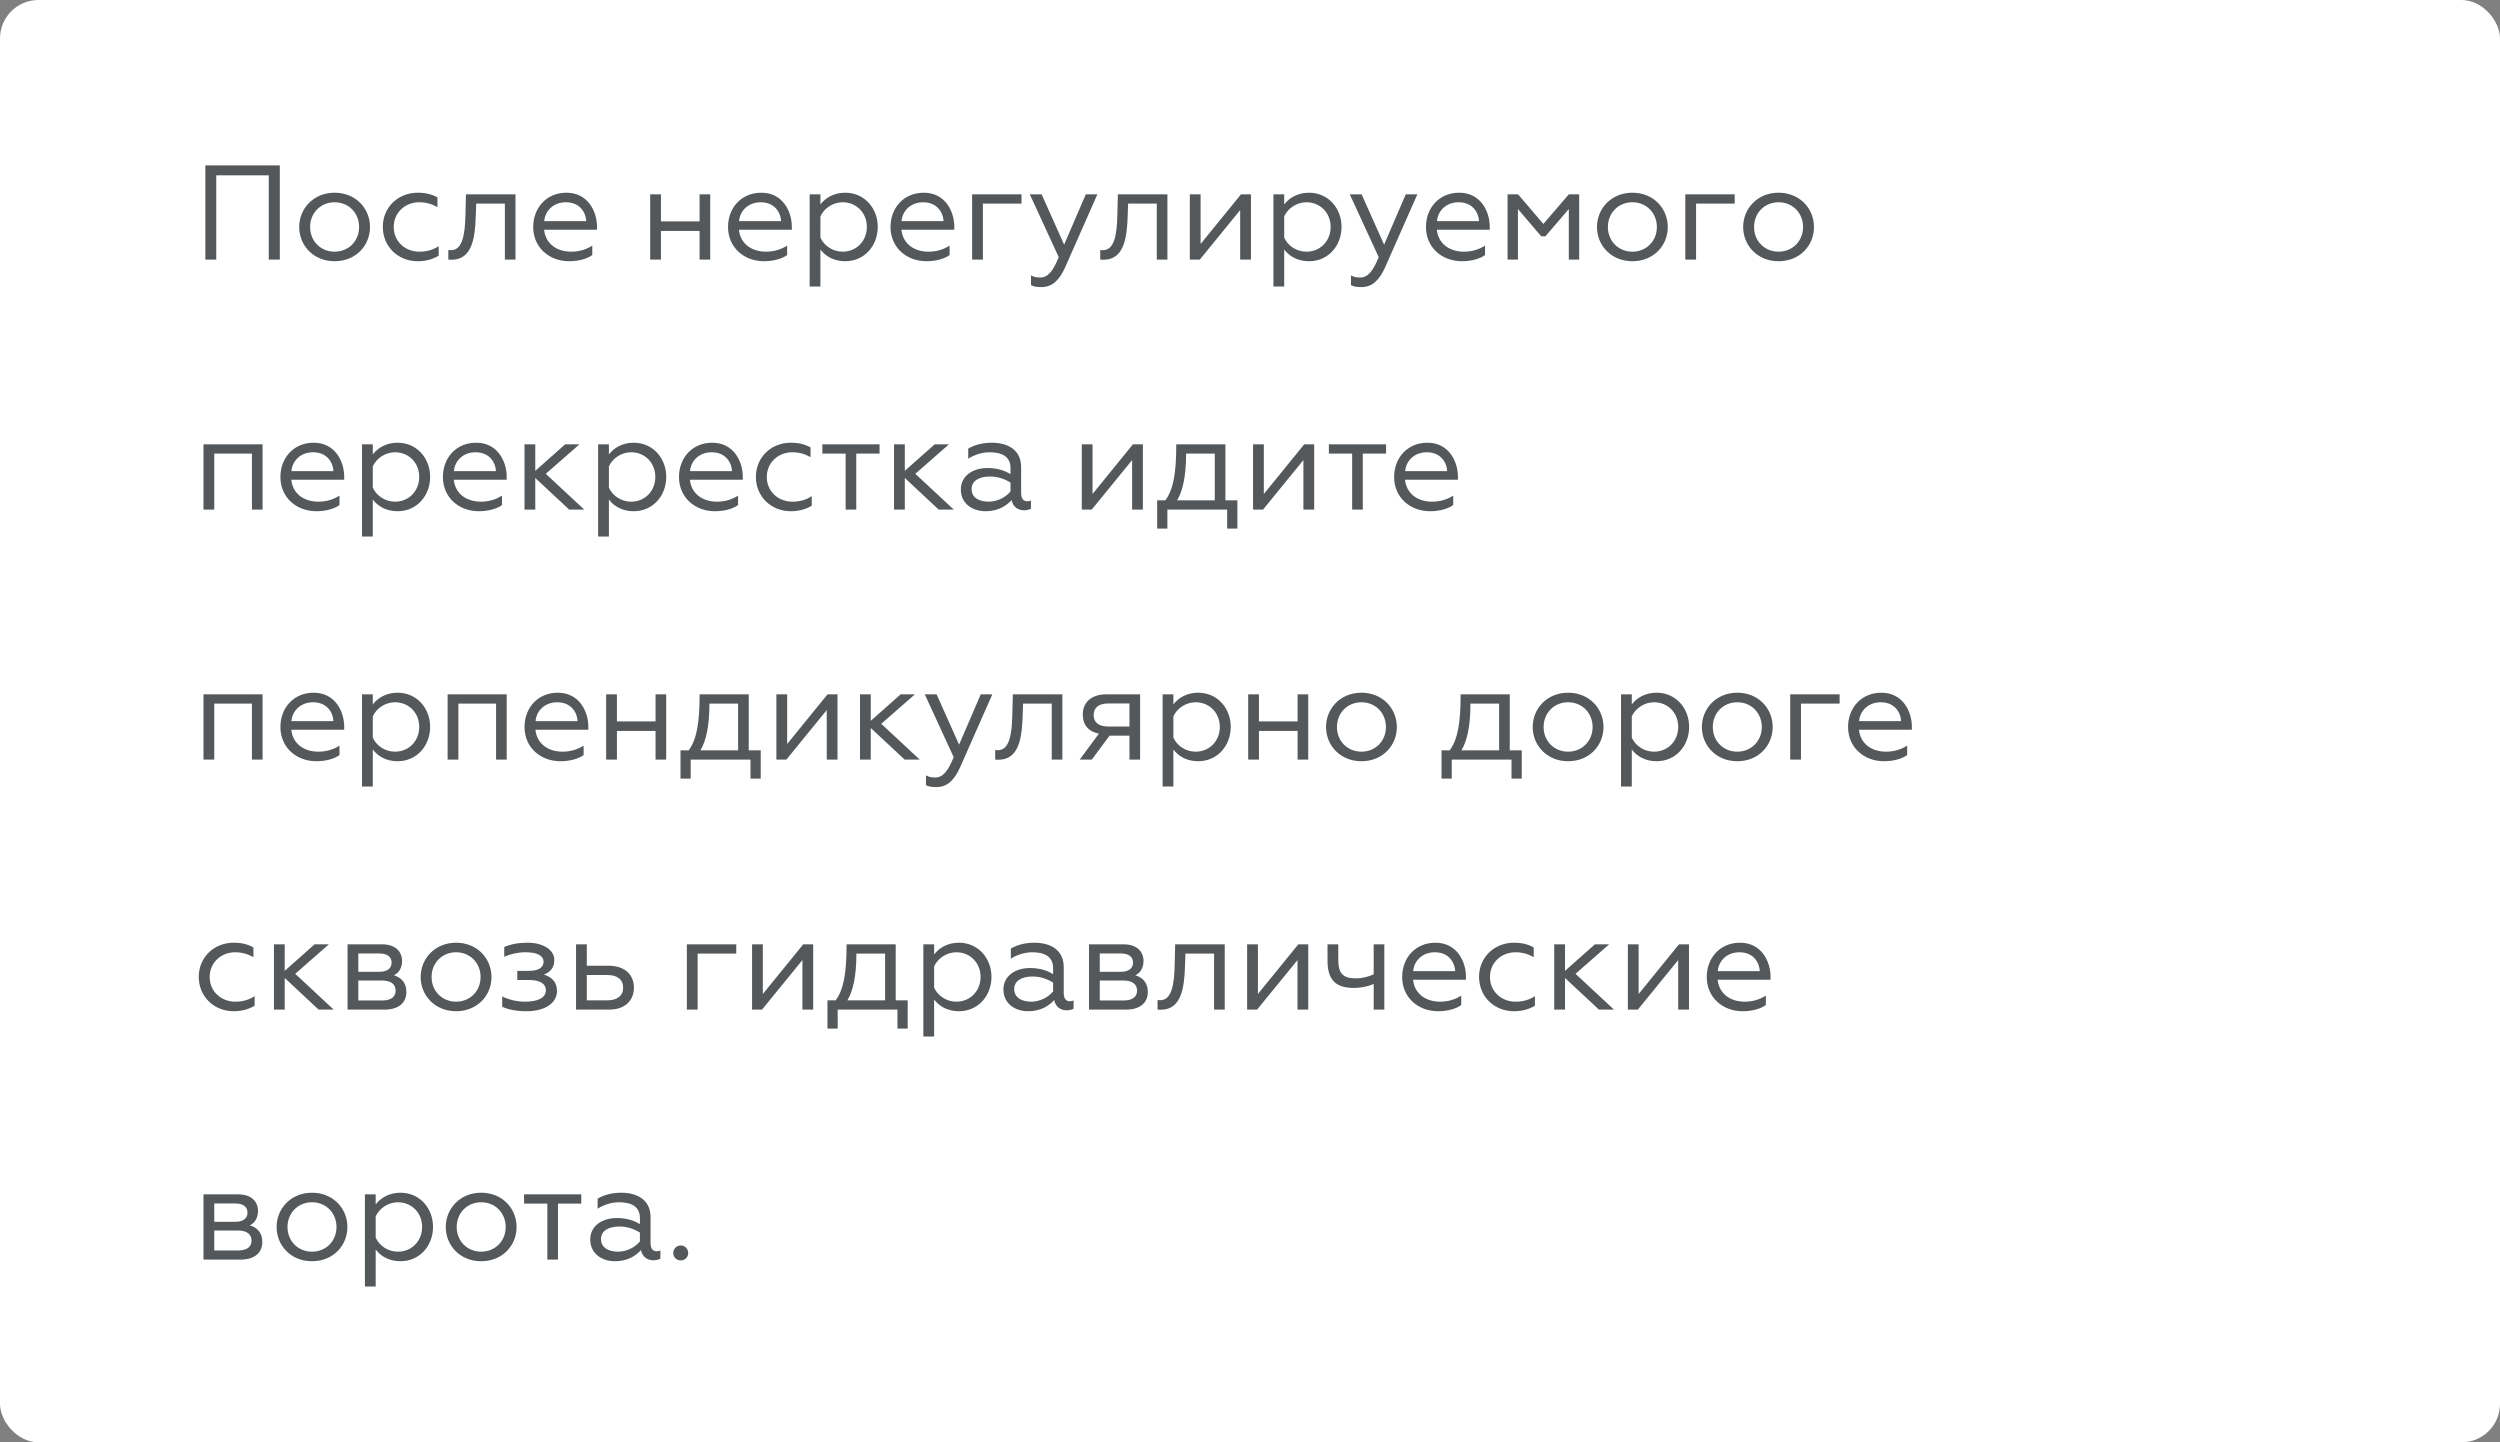
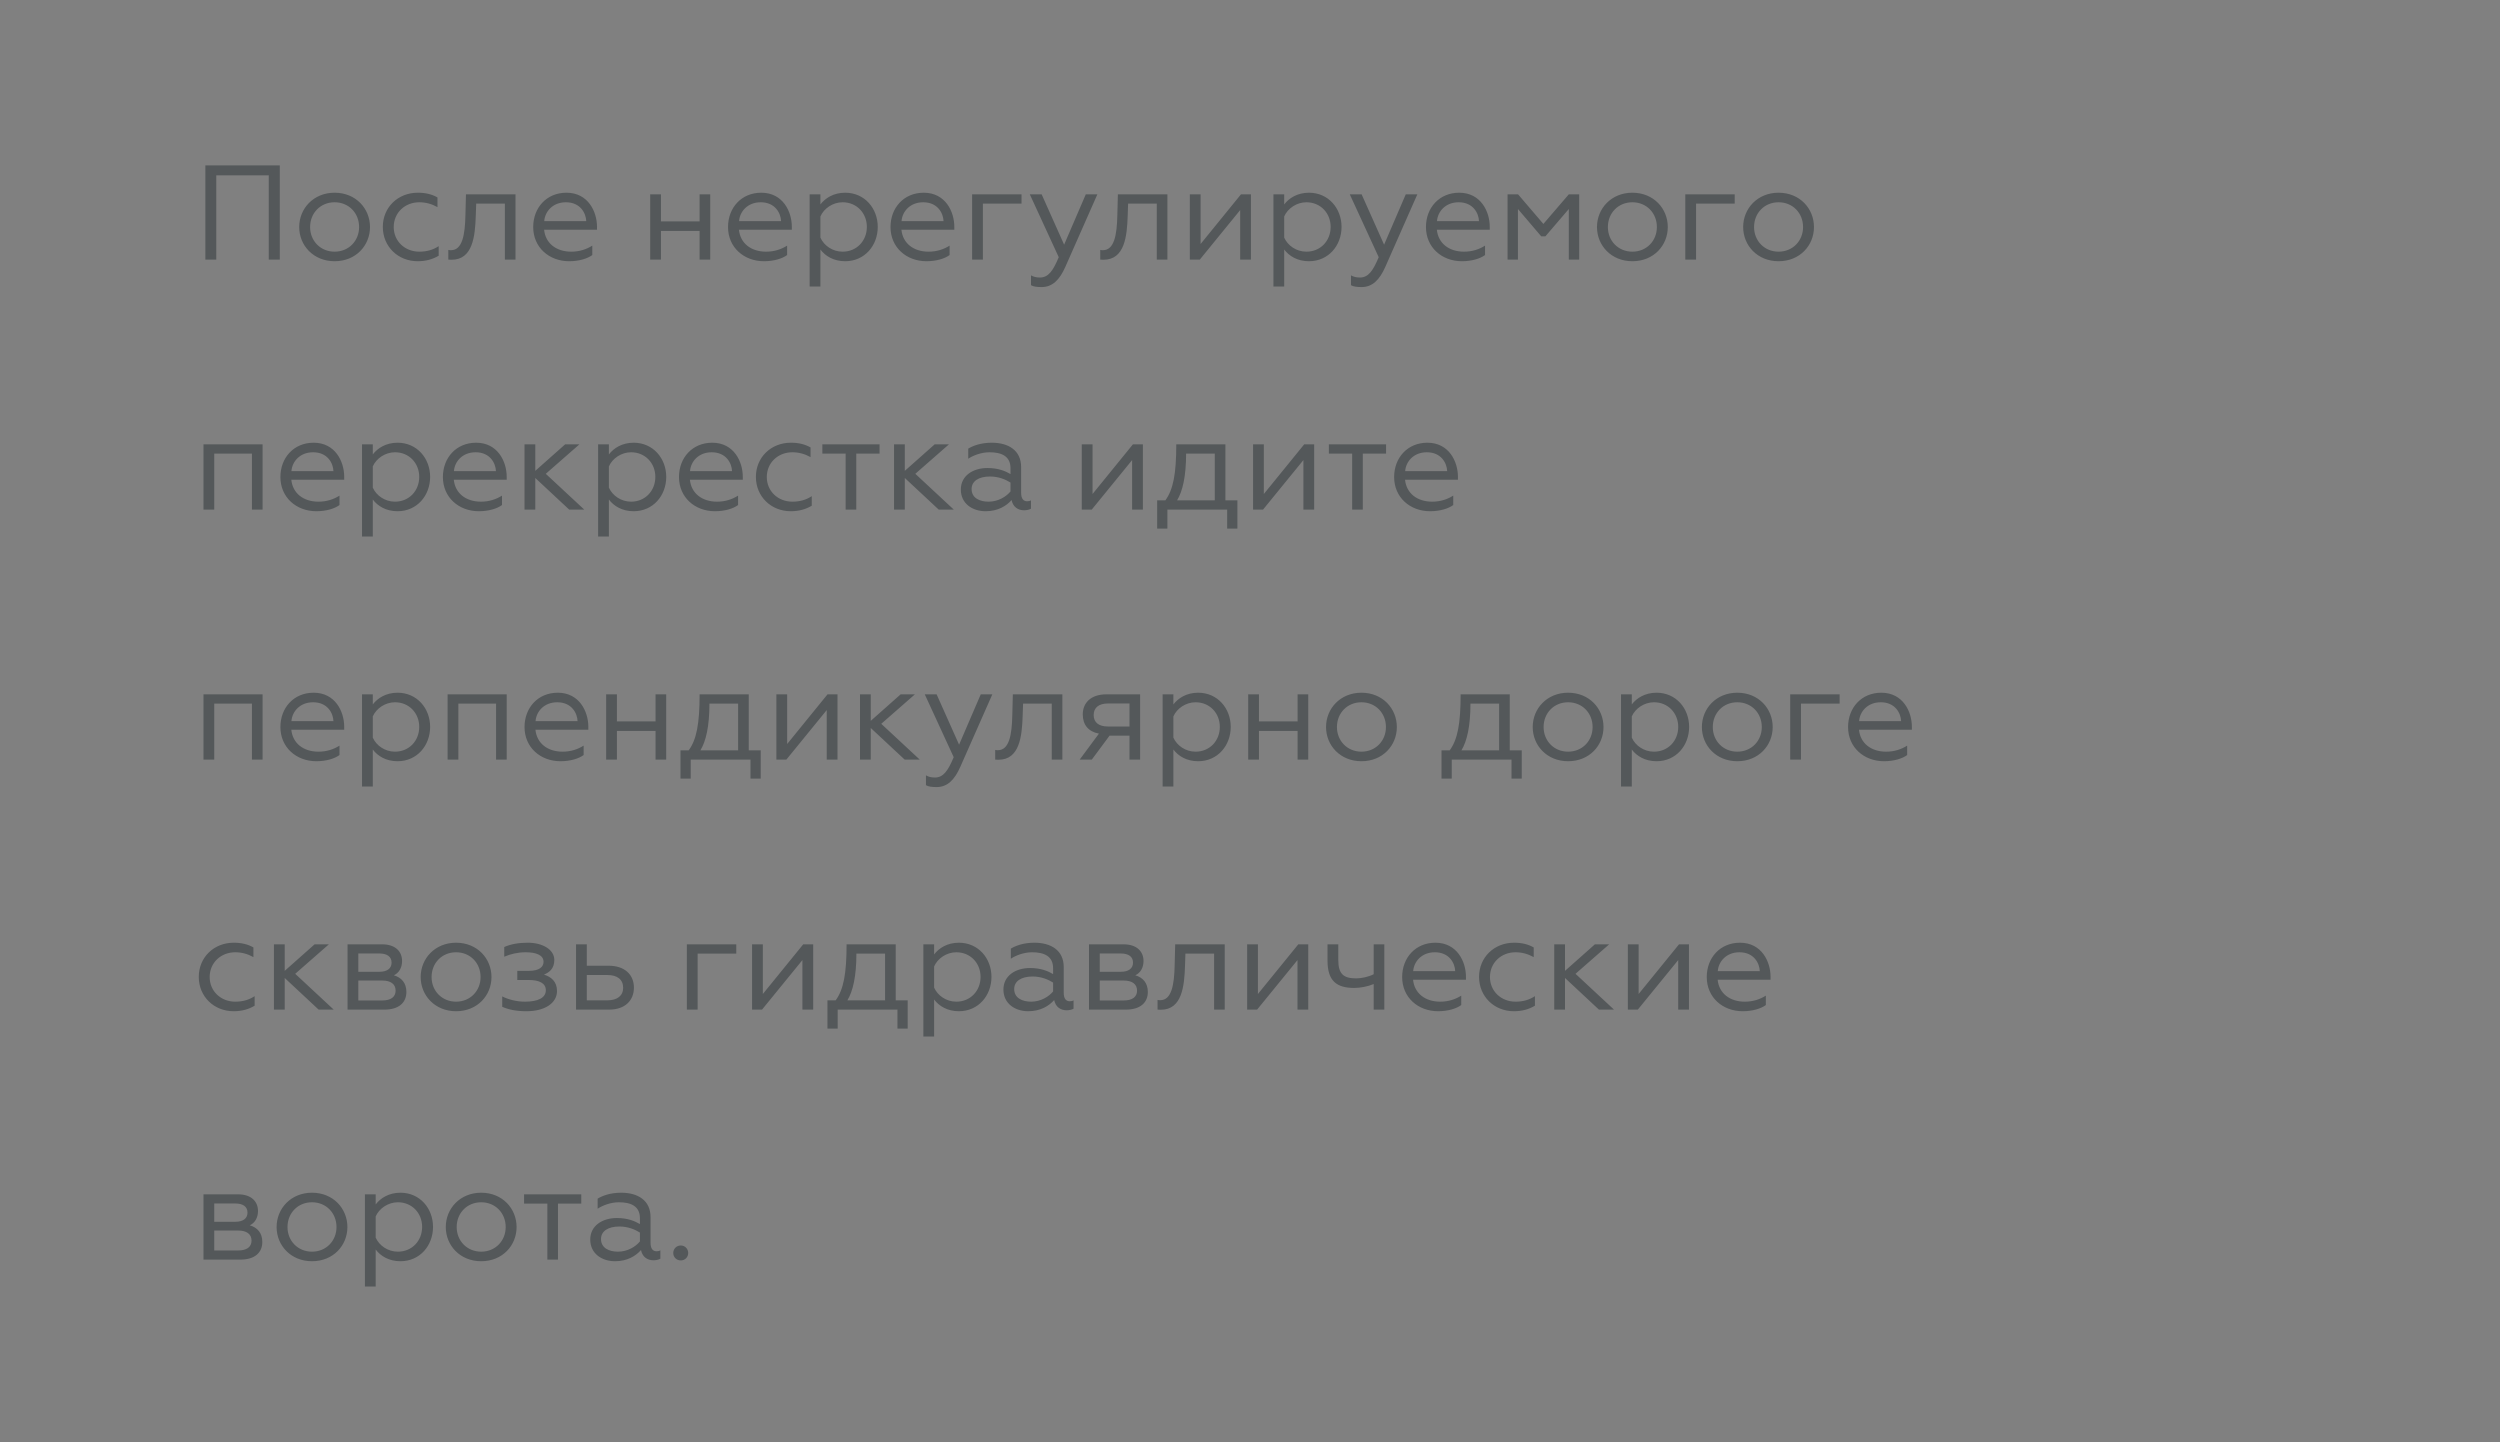
<svg xmlns="http://www.w3.org/2000/svg" width="260" height="150" viewBox="0 0 260 150" fill="none">
  <rect x="0" y="0" width="260" height="150" fill="#808080" stroke="none" />
-   <rect width="260" height="150" rx="4" fill="white" />
  <path d="M21.358 27H22.492V18.236H27.952V27H29.1V17.2H21.358V27ZM34.799 20.042C32.601 20.042 31.117 21.694 31.117 23.612C31.117 25.53 32.601 27.168 34.799 27.168C37.011 27.168 38.481 25.53 38.481 23.612C38.481 21.694 37.011 20.042 34.799 20.042ZM34.799 26.174C33.329 26.174 32.251 25.054 32.251 23.612C32.251 22.156 33.329 21.036 34.799 21.036C36.269 21.036 37.347 22.156 37.347 23.612C37.347 25.054 36.269 26.174 34.799 26.174ZM43.439 27.168C44.279 27.168 44.993 26.972 45.623 26.594V25.6C45.049 25.978 44.405 26.174 43.607 26.174C42.123 26.174 40.947 25.096 40.947 23.612C40.947 22.114 42.123 21.036 43.607 21.036C44.265 21.036 44.895 21.204 45.497 21.54V20.532C44.923 20.21 44.279 20.042 43.453 20.042C41.395 20.042 39.813 21.554 39.813 23.598C39.813 25.642 41.395 27.168 43.439 27.168ZM46.626 27C46.738 27.014 46.836 27.014 46.962 27.014C49.174 27.014 49.412 24.564 49.482 22.422L49.524 21.176H52.506V27H53.612V20.21H48.46L48.404 22.394C48.362 24.424 48.082 26.02 46.906 26.02C46.822 26.02 46.724 26.02 46.626 25.992V27ZM59.191 27.168C60.199 27.168 61.095 26.902 61.599 26.524V25.544C61.011 25.922 60.269 26.174 59.415 26.174C57.833 26.174 56.727 25.292 56.587 23.892H62.089V23.584C62.089 22.016 61.165 20.042 58.911 20.042C56.839 20.042 55.453 21.61 55.453 23.612C55.453 25.726 57.105 27.168 59.191 27.168ZM56.601 22.996C56.671 22.016 57.469 21.036 58.855 21.036C60.353 21.036 60.941 22.17 60.969 22.996H56.601ZM67.619 27H68.739V24.018H72.757V27H73.863V20.21H72.757V23.024H68.739V20.21H67.619V27ZM79.453 27.168C80.461 27.168 81.357 26.902 81.861 26.524V25.544C81.273 25.922 80.531 26.174 79.677 26.174C78.095 26.174 76.989 25.292 76.849 23.892H82.351V23.584C82.351 22.016 81.427 20.042 79.173 20.042C77.101 20.042 75.715 21.61 75.715 23.612C75.715 25.726 77.367 27.168 79.453 27.168ZM76.863 22.996C76.933 22.016 77.731 21.036 79.117 21.036C80.615 21.036 81.203 22.17 81.231 22.996H76.863ZM85.323 29.8V25.95C85.827 26.622 86.695 27.168 87.899 27.168C89.929 27.168 91.287 25.53 91.287 23.598C91.287 21.68 89.929 20.042 87.899 20.042C86.695 20.042 85.827 20.602 85.323 21.26V20.21H84.203V29.8H85.323ZM85.323 22.506C85.687 21.68 86.611 21.036 87.633 21.036C89.089 21.036 90.153 22.156 90.153 23.598C90.153 25.054 89.089 26.174 87.633 26.174C86.583 26.174 85.701 25.544 85.323 24.718V22.506ZM96.351 27.168C97.359 27.168 98.255 26.902 98.759 26.524V25.544C98.171 25.922 97.429 26.174 96.575 26.174C94.993 26.174 93.887 25.292 93.747 23.892H99.249V23.584C99.249 22.016 98.325 20.042 96.071 20.042C93.999 20.042 92.613 21.61 92.613 23.612C92.613 25.726 94.265 27.168 96.351 27.168ZM93.761 22.996C93.831 22.016 94.629 21.036 96.015 21.036C97.513 21.036 98.101 22.17 98.129 22.996H93.761ZM101.101 27H102.221V21.176H106.239V20.21H101.101V27ZM108.331 29.856C109.465 29.856 110.207 29.086 110.795 27.756L114.127 20.21H112.923L110.669 25.446L108.331 20.21H107.099L110.109 26.748C109.535 28.12 109.045 28.862 108.163 28.862C107.771 28.862 107.505 28.792 107.225 28.638V29.66C107.463 29.814 107.883 29.856 108.331 29.856ZM114.425 27C114.537 27.014 114.635 27.014 114.761 27.014C116.973 27.014 117.211 24.564 117.281 22.422L117.323 21.176H120.305V27H121.411V20.21H116.259L116.203 22.394C116.161 24.424 115.881 26.02 114.705 26.02C114.621 26.02 114.523 26.02 114.425 25.992V27ZM123.742 27H124.778L128.978 21.848V27H130.098V20.21H129.062L124.862 25.376V20.21H123.742V27ZM133.557 29.8V25.95C134.061 26.622 134.929 27.168 136.133 27.168C138.163 27.168 139.521 25.53 139.521 23.598C139.521 21.68 138.163 20.042 136.133 20.042C134.929 20.042 134.061 20.602 133.557 21.26V20.21H132.437V29.8H133.557ZM133.557 22.506C133.921 21.68 134.845 21.036 135.867 21.036C137.323 21.036 138.387 22.156 138.387 23.598C138.387 25.054 137.323 26.174 135.867 26.174C134.817 26.174 133.935 25.544 133.557 24.718V22.506ZM141.608 29.856C142.742 29.856 143.484 29.086 144.072 27.756L147.404 20.21H146.2L143.946 25.446L141.608 20.21H140.376L143.386 26.748C142.812 28.12 142.322 28.862 141.44 28.862C141.048 28.862 140.782 28.792 140.502 28.638V29.66C140.74 29.814 141.16 29.856 141.608 29.856ZM152.037 27.168C153.045 27.168 153.941 26.902 154.445 26.524V25.544C153.857 25.922 153.115 26.174 152.261 26.174C150.679 26.174 149.573 25.292 149.433 23.892H154.935V23.584C154.935 22.016 154.011 20.042 151.757 20.042C149.685 20.042 148.299 21.61 148.299 23.612C148.299 25.726 149.951 27.168 152.037 27.168ZM149.447 22.996C149.517 22.016 150.315 21.036 151.701 21.036C153.199 21.036 153.787 22.17 153.815 22.996H149.447ZM156.787 27H157.865V21.736L160.287 24.578H160.721L163.157 21.736V27H164.235V20.21H163.157L160.511 23.29L157.879 20.21H156.787V27ZM169.768 20.042C167.57 20.042 166.086 21.694 166.086 23.612C166.086 25.53 167.57 27.168 169.768 27.168C171.98 27.168 173.45 25.53 173.45 23.612C173.45 21.694 171.98 20.042 169.768 20.042ZM169.768 26.174C168.298 26.174 167.22 25.054 167.22 23.612C167.22 22.156 168.298 21.036 169.768 21.036C171.238 21.036 172.316 22.156 172.316 23.612C172.316 25.054 171.238 26.174 169.768 26.174ZM175.271 27H176.391V21.176H180.409V20.21H175.271V27ZM184.971 20.042C182.773 20.042 181.289 21.694 181.289 23.612C181.289 25.53 182.773 27.168 184.971 27.168C187.183 27.168 188.653 25.53 188.653 23.612C188.653 21.694 187.183 20.042 184.971 20.042ZM184.971 26.174C183.501 26.174 182.423 25.054 182.423 23.612C182.423 22.156 183.501 21.036 184.971 21.036C186.441 21.036 187.519 22.156 187.519 23.612C187.519 25.054 186.441 26.174 184.971 26.174ZM21.162 53H22.282V47.176H26.202V53H27.308V46.21H21.162V53ZM32.9 53.168C33.908 53.168 34.804 52.902 35.308 52.524V51.544C34.72 51.922 33.978 52.174 33.124 52.174C31.542 52.174 30.436 51.292 30.296 49.892H35.798V49.584C35.798 48.016 34.874 46.042 32.62 46.042C30.548 46.042 29.162 47.61 29.162 49.612C29.162 51.726 30.814 53.168 32.9 53.168ZM30.31 48.996C30.38 48.016 31.178 47.036 32.564 47.036C34.062 47.036 34.65 48.17 34.678 48.996H30.31ZM38.77 55.8V51.95C39.274 52.622 40.142 53.168 41.346 53.168C43.376 53.168 44.734 51.53 44.734 49.598C44.734 47.68 43.376 46.042 41.346 46.042C40.142 46.042 39.274 46.602 38.77 47.26V46.21H37.65V55.8H38.77ZM38.77 48.506C39.134 47.68 40.058 47.036 41.08 47.036C42.536 47.036 43.6 48.156 43.6 49.598C43.6 51.054 42.536 52.174 41.08 52.174C40.03 52.174 39.148 51.544 38.77 50.718V48.506ZM49.799 53.168C50.807 53.168 51.703 52.902 52.207 52.524V51.544C51.619 51.922 50.877 52.174 50.023 52.174C48.441 52.174 47.335 51.292 47.195 49.892H52.697V49.584C52.697 48.016 51.773 46.042 49.519 46.042C47.447 46.042 46.061 47.61 46.061 49.612C46.061 51.726 47.713 53.168 49.799 53.168ZM47.209 48.996C47.279 48.016 48.077 47.036 49.463 47.036C50.961 47.036 51.549 48.17 51.577 48.996H47.209ZM55.669 46.21H54.549V53H55.669V49.71L59.197 53H60.765L56.761 49.276L60.261 46.21H58.777L55.669 48.968V46.21ZM63.325 55.8V51.95C63.829 52.622 64.697 53.168 65.901 53.168C67.931 53.168 69.289 51.53 69.289 49.598C69.289 47.68 67.931 46.042 65.901 46.042C64.697 46.042 63.829 46.602 63.325 47.26V46.21H62.205V55.8H63.325ZM63.325 48.506C63.689 47.68 64.613 47.036 65.635 47.036C67.091 47.036 68.155 48.156 68.155 49.598C68.155 51.054 67.091 52.174 65.635 52.174C64.585 52.174 63.703 51.544 63.325 50.718V48.506ZM74.353 53.168C75.361 53.168 76.257 52.902 76.761 52.524V51.544C76.173 51.922 75.431 52.174 74.577 52.174C72.995 52.174 71.889 51.292 71.749 49.892H77.251V49.584C77.251 48.016 76.327 46.042 74.073 46.042C72.001 46.042 70.615 47.61 70.615 49.612C70.615 51.726 72.267 53.168 74.353 53.168ZM71.763 48.996C71.833 48.016 72.631 47.036 74.017 47.036C75.515 47.036 76.103 48.17 76.131 48.996H71.763ZM82.239 53.168C83.079 53.168 83.793 52.972 84.423 52.594V51.6C83.849 51.978 83.205 52.174 82.407 52.174C80.923 52.174 79.747 51.096 79.747 49.612C79.747 48.114 80.923 47.036 82.407 47.036C83.065 47.036 83.695 47.204 84.297 47.54V46.532C83.723 46.21 83.079 46.042 82.253 46.042C80.195 46.042 78.613 47.554 78.613 49.598C78.613 51.642 80.195 53.168 82.239 53.168ZM87.946 53H89.052V47.176H91.474V46.21H85.524V47.176H87.946V53ZM94.1 46.21H92.98V53H94.1V49.71L97.628 53H99.196L95.192 49.276L98.692 46.21H97.208L94.1 48.968V46.21ZM102.81 52.174C101.886 52.174 101.046 51.796 101.046 50.858C101.046 50.046 101.774 49.556 102.964 49.556C103.86 49.556 104.602 49.878 105.092 50.186V51.11C104.658 51.642 103.818 52.174 102.81 52.174ZM102.502 53.168C103.776 53.168 104.658 52.622 105.204 52.006C105.358 52.748 105.89 53.07 106.506 53.07C106.744 53.07 107.052 53.014 107.22 52.902V52.034C107.108 52.104 106.982 52.132 106.828 52.132C106.45 52.132 106.198 51.88 106.198 51.25V48.576C106.198 46.84 104.882 46.042 103.146 46.042C101.97 46.042 101.158 46.378 100.696 46.658V47.708C101.172 47.386 102.026 47.036 102.908 47.036C104.154 47.036 105.092 47.442 105.092 48.688V49.304C104.574 48.996 103.818 48.674 102.698 48.674C101.186 48.674 99.926 49.472 99.926 50.914C99.926 52.37 101.13 53.168 102.502 53.168ZM112.504 53H113.54L117.74 47.848V53H118.86V46.21H117.824L113.624 51.376V46.21H112.504V53ZM120.345 54.974H121.409V53H127.625V54.974H128.689V52.034H127.443V46.21H122.333C122.333 49.29 122.011 50.928 121.199 52.034H120.345V54.974ZM122.417 52.034C122.991 51.096 123.355 49.542 123.355 47.176H126.337V52.034H122.417ZM130.318 53H131.354L135.554 47.848V53H136.674V46.21H135.638L131.438 51.376V46.21H130.318V53ZM140.624 53H141.73V47.176H144.152V46.21H138.202V47.176H140.624V53ZM148.728 53.168C149.736 53.168 150.632 52.902 151.136 52.524V51.544C150.548 51.922 149.806 52.174 148.952 52.174C147.37 52.174 146.264 51.292 146.124 49.892H151.626V49.584C151.626 48.016 150.702 46.042 148.448 46.042C146.376 46.042 144.99 47.61 144.99 49.612C144.99 51.726 146.642 53.168 148.728 53.168ZM146.138 48.996C146.208 48.016 147.006 47.036 148.392 47.036C149.89 47.036 150.478 48.17 150.506 48.996H146.138ZM21.162 79H22.282V73.176H26.202V79H27.308V72.21H21.162V79ZM32.9 79.168C33.908 79.168 34.804 78.902 35.308 78.524V77.544C34.72 77.922 33.978 78.174 33.124 78.174C31.542 78.174 30.436 77.292 30.296 75.892H35.798V75.584C35.798 74.016 34.874 72.042 32.62 72.042C30.548 72.042 29.162 73.61 29.162 75.612C29.162 77.726 30.814 79.168 32.9 79.168ZM30.31 74.996C30.38 74.016 31.178 73.036 32.564 73.036C34.062 73.036 34.65 74.17 34.678 74.996H30.31ZM38.77 81.8V77.95C39.274 78.622 40.142 79.168 41.346 79.168C43.376 79.168 44.734 77.53 44.734 75.598C44.734 73.68 43.376 72.042 41.346 72.042C40.142 72.042 39.274 72.602 38.77 73.26V72.21H37.65V81.8H38.77ZM38.77 74.506C39.134 73.68 40.058 73.036 41.08 73.036C42.536 73.036 43.6 74.156 43.6 75.598C43.6 77.054 42.536 78.174 41.08 78.174C40.03 78.174 39.148 77.544 38.77 76.718V74.506ZM46.551 79H47.671V73.176H51.591V79H52.697V72.21H46.551V79ZM58.289 79.168C59.297 79.168 60.193 78.902 60.697 78.524V77.544C60.109 77.922 59.367 78.174 58.513 78.174C56.931 78.174 55.825 77.292 55.685 75.892H61.187V75.584C61.187 74.016 60.263 72.042 58.009 72.042C55.937 72.042 54.551 73.61 54.551 75.612C54.551 77.726 56.203 79.168 58.289 79.168ZM55.699 74.996C55.769 74.016 56.567 73.036 57.953 73.036C59.451 73.036 60.039 74.17 60.067 74.996H55.699ZM63.039 79H64.159V76.018H68.177V79H69.283V72.21H68.177V75.024H64.159V72.21H63.039V79ZM70.771 80.974H71.835V79H78.051V80.974H79.115V78.034H77.869V72.21H72.759C72.759 75.29 72.437 76.928 71.625 78.034H70.771V80.974ZM72.843 78.034C73.417 77.096 73.781 75.542 73.781 73.176H76.763V78.034H72.843ZM80.744 79H81.78L85.98 73.848V79H87.1V72.21H86.064L81.864 77.376V72.21H80.744V79ZM90.559 72.21H89.439V79H90.559V75.71L94.087 79H95.655L91.651 75.276L95.151 72.21H93.667L90.559 74.968V72.21ZM97.407 81.856C98.541 81.856 99.283 81.086 99.871 79.756L103.203 72.21H101.999L99.745 77.446L97.407 72.21H96.175L99.185 78.748C98.611 80.12 98.121 80.862 97.239 80.862C96.847 80.862 96.581 80.792 96.301 80.638V81.66C96.539 81.814 96.959 81.856 97.407 81.856ZM103.501 79C103.613 79.014 103.711 79.014 103.837 79.014C106.049 79.014 106.287 76.564 106.357 74.422L106.399 73.176H109.381V79H110.487V72.21H105.335L105.279 74.394C105.237 76.424 104.957 78.02 103.781 78.02C103.697 78.02 103.599 78.02 103.501 77.992V79ZM112.286 79H113.546L115.394 76.508H117.466V79H118.572V72.21H115.072C113.392 72.21 112.608 73.148 112.608 74.296C112.608 75.374 113.182 76.088 114.288 76.298L112.286 79ZM115.226 75.556C114.274 75.556 113.742 75.136 113.742 74.366C113.742 73.596 114.274 73.162 115.226 73.162H117.466V75.556H115.226ZM122.032 81.8V77.95C122.536 78.622 123.404 79.168 124.608 79.168C126.638 79.168 127.996 77.53 127.996 75.598C127.996 73.68 126.638 72.042 124.608 72.042C123.404 72.042 122.536 72.602 122.032 73.26V72.21H120.912V81.8H122.032ZM122.032 74.506C122.396 73.68 123.32 73.036 124.342 73.036C125.798 73.036 126.862 74.156 126.862 75.598C126.862 77.054 125.798 78.174 124.342 78.174C123.292 78.174 122.41 77.544 122.032 76.718V74.506ZM129.812 79H130.932V76.018H134.95V79H136.056V72.21H134.95V75.024H130.932V72.21H129.812V79ZM141.59 72.042C139.392 72.042 137.908 73.694 137.908 75.612C137.908 77.53 139.392 79.168 141.59 79.168C143.802 79.168 145.272 77.53 145.272 75.612C145.272 73.694 143.802 72.042 141.59 72.042ZM141.59 78.174C140.12 78.174 139.042 77.054 139.042 75.612C139.042 74.156 140.12 73.036 141.59 73.036C143.06 73.036 144.138 74.156 144.138 75.612C144.138 77.054 143.06 78.174 141.59 78.174ZM149.917 80.974H150.981V79H157.197V80.974H158.261V78.034H157.015V72.21H151.905C151.905 75.29 151.583 76.928 150.771 78.034H149.917V80.974ZM151.989 78.034C152.563 77.096 152.927 75.542 152.927 73.176H155.909V78.034H151.989ZM163.083 72.042C160.885 72.042 159.401 73.694 159.401 75.612C159.401 77.53 160.885 79.168 163.083 79.168C165.295 79.168 166.765 77.53 166.765 75.612C166.765 73.694 165.295 72.042 163.083 72.042ZM163.083 78.174C161.613 78.174 160.535 77.054 160.535 75.612C160.535 74.156 161.613 73.036 163.083 73.036C164.553 73.036 165.631 74.156 165.631 75.612C165.631 77.054 164.553 78.174 163.083 78.174ZM169.706 81.8V77.95C170.21 78.622 171.078 79.168 172.282 79.168C174.312 79.168 175.67 77.53 175.67 75.598C175.67 73.68 174.312 72.042 172.282 72.042C171.078 72.042 170.21 72.602 169.706 73.26V72.21H168.586V81.8H169.706ZM169.706 74.506C170.07 73.68 170.994 73.036 172.016 73.036C173.472 73.036 174.536 74.156 174.536 75.598C174.536 77.054 173.472 78.174 172.016 78.174C170.966 78.174 170.084 77.544 169.706 76.718V74.506ZM180.678 72.042C178.48 72.042 176.996 73.694 176.996 75.612C176.996 77.53 178.48 79.168 180.678 79.168C182.89 79.168 184.36 77.53 184.36 75.612C184.36 73.694 182.89 72.042 180.678 72.042ZM180.678 78.174C179.208 78.174 178.13 77.054 178.13 75.612C178.13 74.156 179.208 73.036 180.678 73.036C182.148 73.036 183.226 74.156 183.226 75.612C183.226 77.054 182.148 78.174 180.678 78.174ZM186.182 79H187.302V73.176H191.32V72.21H186.182V79ZM195.937 79.168C196.945 79.168 197.841 78.902 198.345 78.524V77.544C197.757 77.922 197.015 78.174 196.161 78.174C194.579 78.174 193.473 77.292 193.333 75.892H198.835V75.584C198.835 74.016 197.911 72.042 195.657 72.042C193.585 72.042 192.199 73.61 192.199 75.612C192.199 77.726 193.851 79.168 195.937 79.168ZM193.347 74.996C193.417 74.016 194.215 73.036 195.601 73.036C197.099 73.036 197.687 74.17 197.715 74.996H193.347ZM24.298 105.168C25.138 105.168 25.852 104.972 26.482 104.594V103.6C25.908 103.978 25.264 104.174 24.466 104.174C22.982 104.174 21.806 103.096 21.806 101.612C21.806 100.114 22.982 99.036 24.466 99.036C25.124 99.036 25.754 99.204 26.356 99.54V98.532C25.782 98.21 25.138 98.042 24.312 98.042C22.254 98.042 20.672 99.554 20.672 101.598C20.672 103.642 22.254 105.168 24.298 105.168ZM29.61 98.21H28.49V105H29.61V101.71L33.138 105H34.706L30.702 101.276L34.202 98.21H32.718L29.61 100.968V98.21ZM36.146 105H39.982C41.466 105 42.264 104.286 42.264 103.166C42.264 102.228 41.76 101.668 40.962 101.43C41.48 101.192 41.816 100.66 41.816 99.946C41.816 98.952 41.116 98.21 39.744 98.21H36.146V105ZM37.266 104.048V101.976H39.758C40.626 101.976 41.144 102.34 41.144 103.026C41.144 103.698 40.626 104.048 39.758 104.048H37.266ZM37.266 101.066V99.162H39.45C40.248 99.162 40.724 99.484 40.724 100.114C40.724 100.73 40.248 101.066 39.45 101.066H37.266ZM47.432 98.042C45.234 98.042 43.75 99.694 43.75 101.612C43.75 103.53 45.234 105.168 47.432 105.168C49.644 105.168 51.114 103.53 51.114 101.612C51.114 99.694 49.644 98.042 47.432 98.042ZM47.432 104.174C45.962 104.174 44.884 103.054 44.884 101.612C44.884 100.156 45.962 99.036 47.432 99.036C48.902 99.036 49.98 100.156 49.98 101.612C49.98 103.054 48.902 104.174 47.432 104.174ZM54.751 105.168C56.697 105.168 57.929 104.3 57.929 103.068C57.929 102.06 57.299 101.584 56.571 101.36C57.075 101.15 57.649 100.786 57.649 99.834C57.649 98.756 56.431 98.042 54.891 98.042C53.911 98.042 53.099 98.196 52.441 98.49V99.498C53.099 99.218 53.841 99.036 54.667 99.036C55.759 99.036 56.529 99.33 56.529 100.03C56.529 100.534 56.123 100.968 55.003 100.968H53.799V101.92H55.003C56.081 101.92 56.767 102.256 56.767 102.984C56.767 103.796 55.913 104.174 54.597 104.174C53.687 104.174 52.847 103.936 52.231 103.628V104.706C52.847 104.986 53.659 105.168 54.751 105.168ZM59.908 105H63.352C65.032 105 65.928 104.02 65.928 102.718C65.928 101.346 64.948 100.436 63.31 100.436H61.028V98.21H59.908V105ZM61.028 104.034V101.402H63.17C64.192 101.402 64.808 101.864 64.808 102.732C64.808 103.558 64.192 104.034 63.17 104.034H61.028ZM71.433 105H72.553V99.176H76.572V98.21H71.433V105ZM78.215 105H79.251L83.451 99.848V105H84.571V98.21H83.535L79.335 103.376V98.21H78.215V105ZM86.056 106.974H87.12V105H93.336V106.974H94.4V104.034H93.154V98.21H88.044C88.044 101.29 87.722 102.928 86.91 104.034H86.056V106.974ZM88.128 104.034C88.702 103.096 89.066 101.542 89.066 99.176H92.048V104.034H88.128ZM97.149 107.8V103.95C97.653 104.622 98.521 105.168 99.725 105.168C101.755 105.168 103.113 103.53 103.113 101.598C103.113 99.68 101.755 98.042 99.725 98.042C98.521 98.042 97.653 98.602 97.149 99.26V98.21H96.029V107.8H97.149ZM97.149 100.506C97.513 99.68 98.437 99.036 99.459 99.036C100.915 99.036 101.979 100.156 101.979 101.598C101.979 103.054 100.915 104.174 99.459 104.174C98.409 104.174 97.527 103.544 97.149 102.718V100.506ZM107.24 104.174C106.316 104.174 105.476 103.796 105.476 102.858C105.476 102.046 106.204 101.556 107.394 101.556C108.29 101.556 109.032 101.878 109.522 102.186V103.11C109.088 103.642 108.248 104.174 107.24 104.174ZM106.932 105.168C108.206 105.168 109.088 104.622 109.634 104.006C109.788 104.748 110.32 105.07 110.936 105.07C111.174 105.07 111.482 105.014 111.65 104.902V104.034C111.538 104.104 111.412 104.132 111.258 104.132C110.88 104.132 110.628 103.88 110.628 103.25V100.576C110.628 98.84 109.312 98.042 107.576 98.042C106.4 98.042 105.588 98.378 105.126 98.658V99.708C105.602 99.386 106.456 99.036 107.338 99.036C108.584 99.036 109.522 99.442 109.522 100.688V101.304C109.004 100.996 108.248 100.674 107.128 100.674C105.616 100.674 104.356 101.472 104.356 102.914C104.356 104.37 105.56 105.168 106.932 105.168ZM113.256 105H117.092C118.576 105 119.374 104.286 119.374 103.166C119.374 102.228 118.87 101.668 118.072 101.43C118.59 101.192 118.926 100.66 118.926 99.946C118.926 98.952 118.226 98.21 116.854 98.21H113.256V105ZM114.376 104.048V101.976H116.868C117.736 101.976 118.254 102.34 118.254 103.026C118.254 103.698 117.736 104.048 116.868 104.048H114.376ZM114.376 101.066V99.162H116.56C117.358 99.162 117.834 99.484 117.834 100.114C117.834 100.73 117.358 101.066 116.56 101.066H114.376ZM120.386 105C120.498 105.014 120.596 105.014 120.722 105.014C122.934 105.014 123.172 102.564 123.242 100.422L123.284 99.176H126.266V105H127.372V98.21H122.22L122.164 100.394C122.122 102.424 121.842 104.02 120.666 104.02C120.582 104.02 120.484 104.02 120.386 103.992V105ZM129.703 105H130.739L134.939 99.848V105H136.059V98.21H135.023L130.823 103.376V98.21H129.703V105ZM142.864 105H143.97V98.21H142.864V101.318C142.332 101.598 141.576 101.752 141.044 101.752C139.686 101.752 139.182 101.262 139.182 99.82V98.21H138.062V99.918C138.062 102.032 139.028 102.746 140.834 102.746C141.464 102.746 142.234 102.606 142.864 102.34V105ZM149.562 105.168C150.57 105.168 151.466 104.902 151.97 104.524V103.544C151.382 103.922 150.64 104.174 149.786 104.174C148.204 104.174 147.098 103.292 146.958 101.892H152.46V101.584C152.46 100.016 151.536 98.042 149.282 98.042C147.21 98.042 145.824 99.61 145.824 101.612C145.824 103.726 147.476 105.168 149.562 105.168ZM146.972 100.996C147.042 100.016 147.84 99.036 149.226 99.036C150.724 99.036 151.312 100.17 151.34 100.996H146.972ZM157.448 105.168C158.288 105.168 159.002 104.972 159.632 104.594V103.6C159.058 103.978 158.414 104.174 157.616 104.174C156.132 104.174 154.956 103.096 154.956 101.612C154.956 100.114 156.132 99.036 157.616 99.036C158.274 99.036 158.904 99.204 159.506 99.54V98.532C158.932 98.21 158.288 98.042 157.462 98.042C155.404 98.042 153.822 99.554 153.822 101.598C153.822 103.642 155.404 105.168 157.448 105.168ZM162.761 98.21H161.641V105H162.761V101.71L166.289 105H167.857L163.853 101.276L167.353 98.21H165.869L162.761 100.968V98.21ZM169.297 105H170.333L174.533 99.848V105H175.653V98.21H174.617L170.417 103.376V98.21H169.297V105ZM181.24 105.168C182.248 105.168 183.144 104.902 183.648 104.524V103.544C183.06 103.922 182.318 104.174 181.464 104.174C179.882 104.174 178.776 103.292 178.636 101.892H184.138V101.584C184.138 100.016 183.214 98.042 180.96 98.042C178.888 98.042 177.502 99.61 177.502 101.612C177.502 103.726 179.154 105.168 181.24 105.168ZM178.65 100.996C178.72 100.016 179.518 99.036 180.904 99.036C182.402 99.036 182.99 100.17 183.018 100.996H178.65ZM21.162 131H24.998C26.482 131 27.28 130.286 27.28 129.166C27.28 128.228 26.776 127.668 25.978 127.43C26.496 127.192 26.832 126.66 26.832 125.946C26.832 124.952 26.132 124.21 24.76 124.21H21.162V131ZM22.282 130.048V127.976H24.774C25.642 127.976 26.16 128.34 26.16 129.026C26.16 129.698 25.642 130.048 24.774 130.048H22.282ZM22.282 127.066V125.162H24.466C25.264 125.162 25.74 125.484 25.74 126.114C25.74 126.73 25.264 127.066 24.466 127.066H22.282ZM32.448 124.042C30.25 124.042 28.766 125.694 28.766 127.612C28.766 129.53 30.25 131.168 32.448 131.168C34.66 131.168 36.13 129.53 36.13 127.612C36.13 125.694 34.66 124.042 32.448 124.042ZM32.448 130.174C30.978 130.174 29.9 129.054 29.9 127.612C29.9 126.156 30.978 125.036 32.448 125.036C33.918 125.036 34.996 126.156 34.996 127.612C34.996 129.054 33.918 130.174 32.448 130.174ZM39.071 133.8V129.95C39.575 130.622 40.443 131.168 41.647 131.168C43.677 131.168 45.035 129.53 45.035 127.598C45.035 125.68 43.677 124.042 41.647 124.042C40.443 124.042 39.575 124.602 39.071 125.26V124.21H37.951V133.8H39.071ZM39.071 126.506C39.435 125.68 40.359 125.036 41.381 125.036C42.837 125.036 43.901 126.156 43.901 127.598C43.901 129.054 42.837 130.174 41.381 130.174C40.331 130.174 39.449 129.544 39.071 128.718V126.506ZM50.044 124.042C47.846 124.042 46.361 125.694 46.361 127.612C46.361 129.53 47.846 131.168 50.044 131.168C52.255 131.168 53.725 129.53 53.725 127.612C53.725 125.694 52.255 124.042 50.044 124.042ZM50.044 130.174C48.574 130.174 47.495 129.054 47.495 127.612C47.495 126.156 48.574 125.036 50.044 125.036C51.514 125.036 52.592 126.156 52.592 127.612C52.592 129.054 51.514 130.174 50.044 130.174ZM56.924 131H58.03V125.176H60.452V124.21H54.502V125.176H56.924V131ZM64.269 130.174C63.345 130.174 62.505 129.796 62.505 128.858C62.505 128.046 63.233 127.556 64.423 127.556C65.319 127.556 66.061 127.878 66.551 128.186V129.11C66.117 129.642 65.277 130.174 64.269 130.174ZM63.961 131.168C65.235 131.168 66.117 130.622 66.663 130.006C66.817 130.748 67.349 131.07 67.965 131.07C68.203 131.07 68.511 131.014 68.679 130.902V130.034C68.567 130.104 68.441 130.132 68.287 130.132C67.909 130.132 67.657 129.88 67.657 129.25V126.576C67.657 124.84 66.341 124.042 64.605 124.042C63.429 124.042 62.617 124.378 62.155 124.658V125.708C62.631 125.386 63.485 125.036 64.367 125.036C65.613 125.036 66.551 125.442 66.551 126.688V127.304C66.033 126.996 65.277 126.674 64.157 126.674C62.645 126.674 61.385 127.472 61.385 128.914C61.385 130.37 62.589 131.168 63.961 131.168ZM70.019 130.314C70.019 130.748 70.355 131.084 70.803 131.084C71.237 131.084 71.573 130.748 71.573 130.314C71.573 129.88 71.237 129.53 70.803 129.53C70.355 129.53 70.019 129.88 70.019 130.314Z" fill="#54585A" />
</svg>